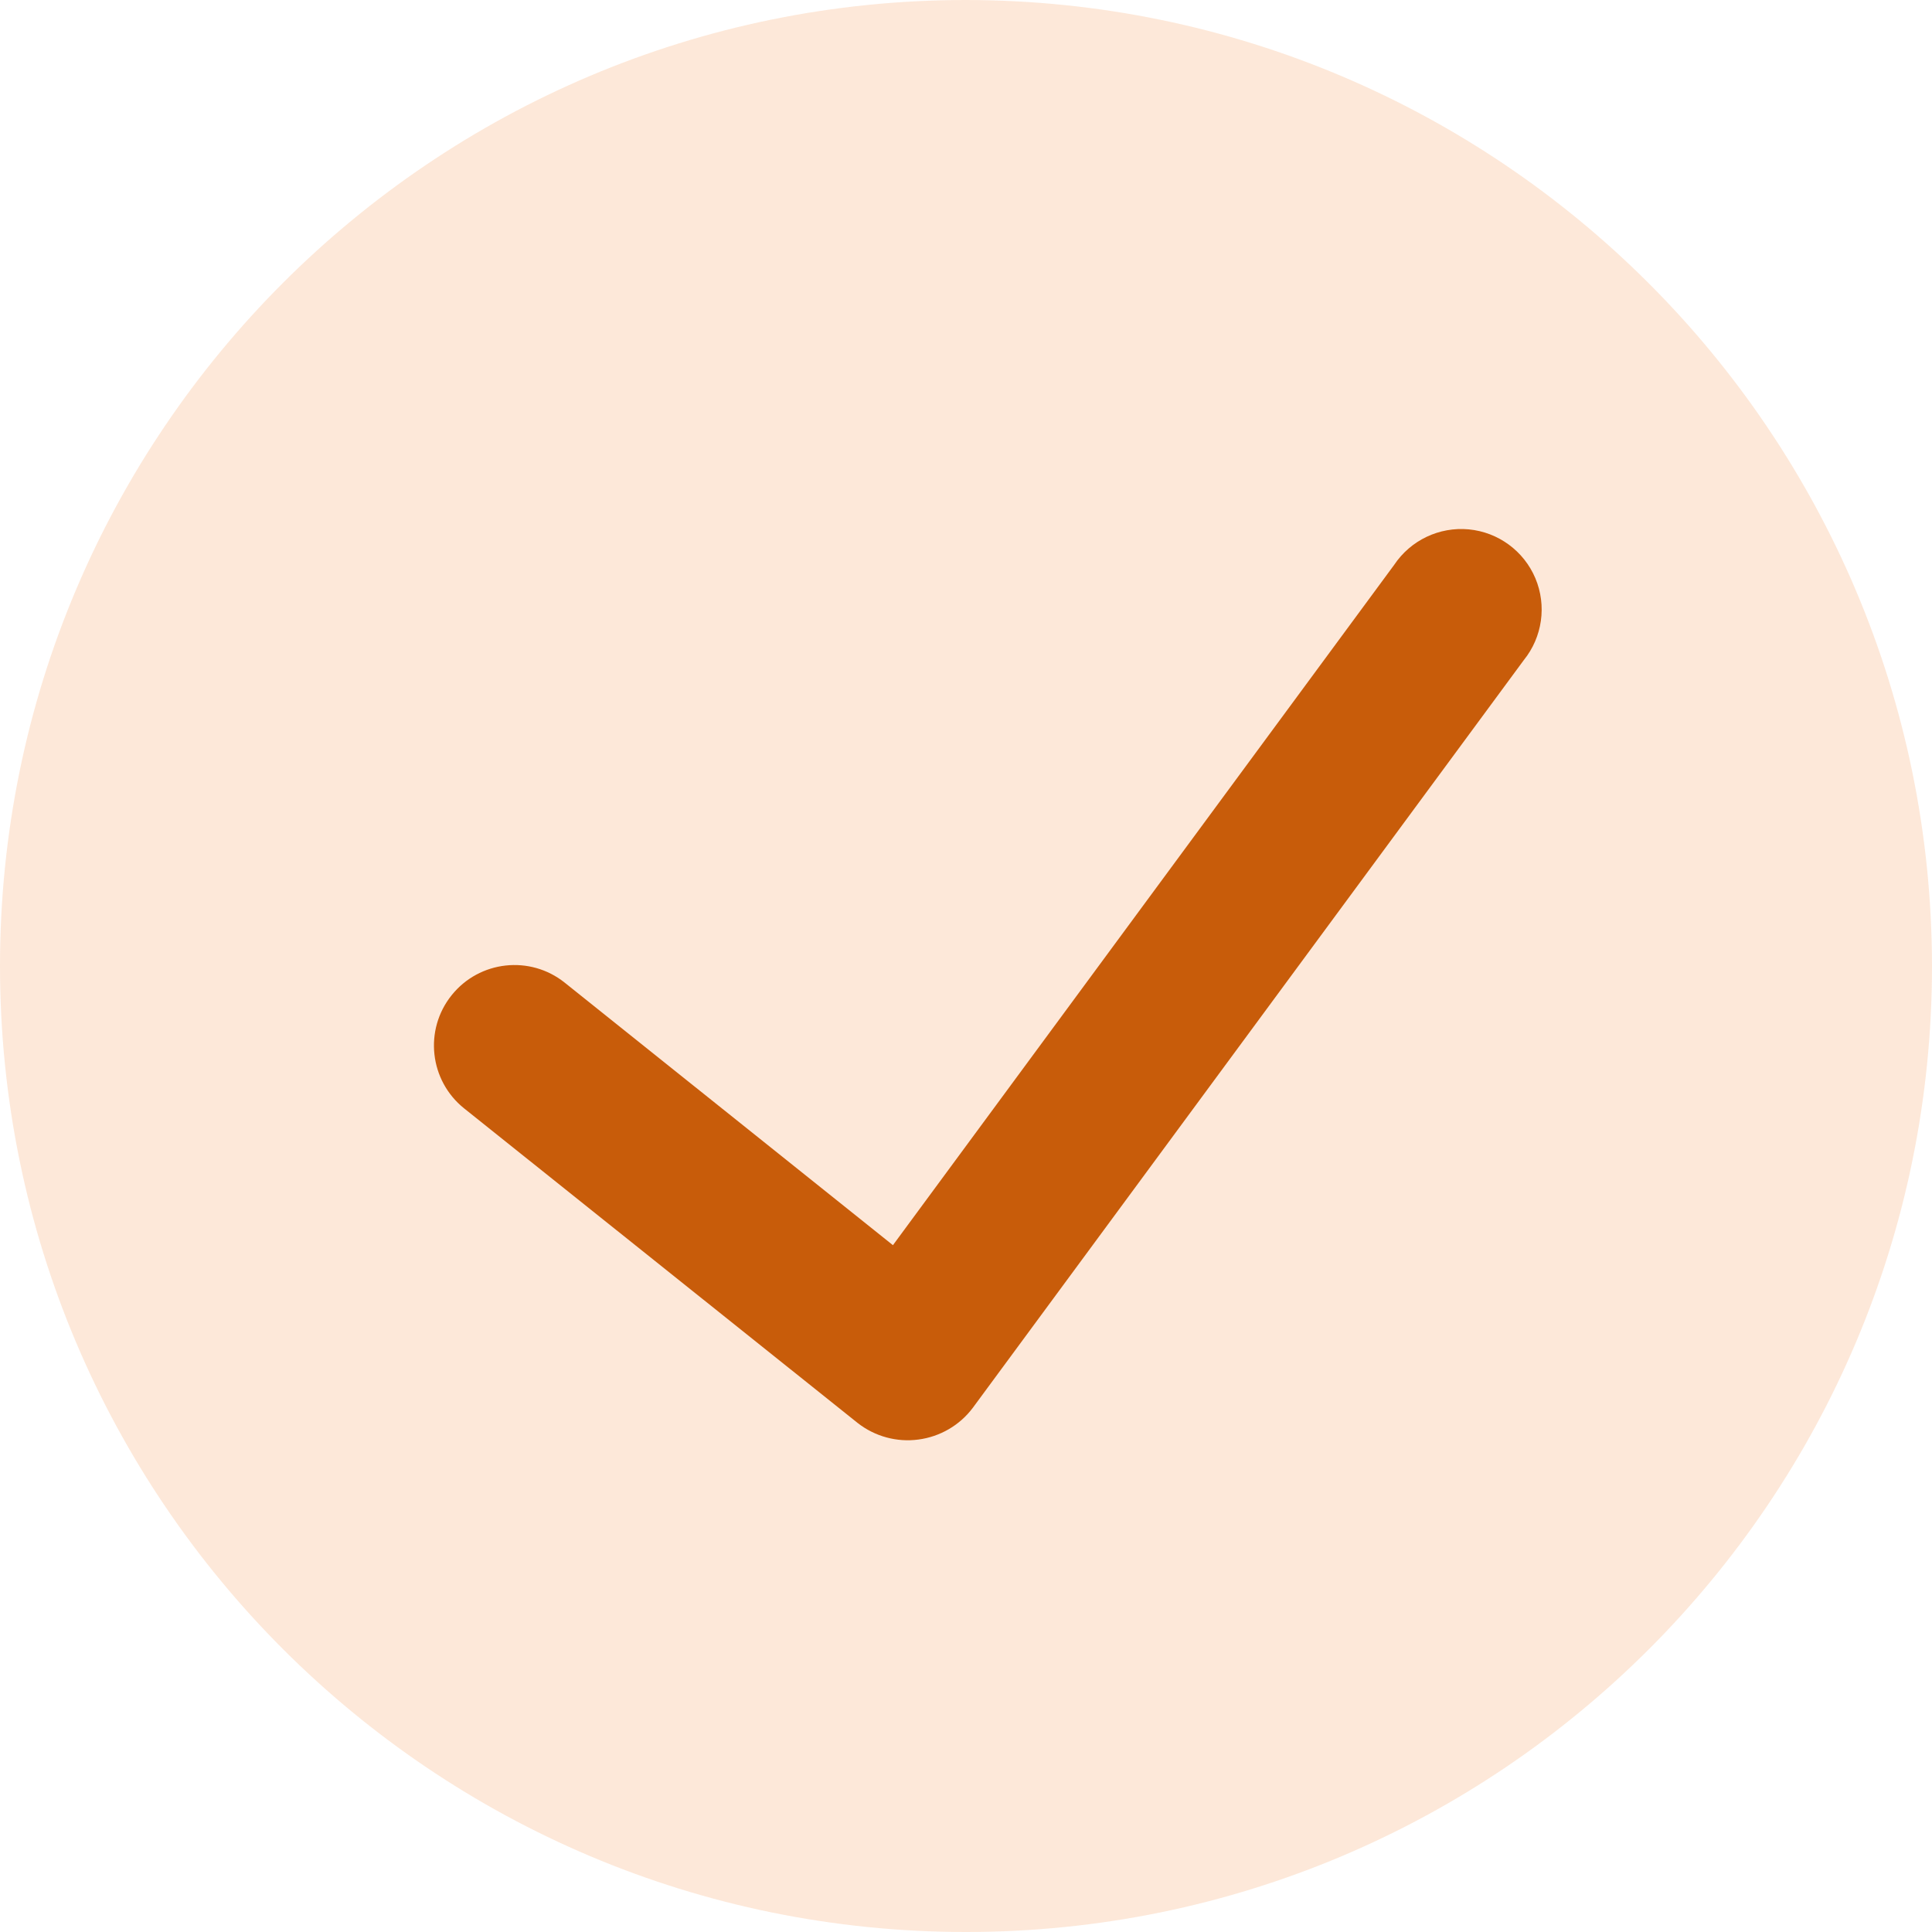
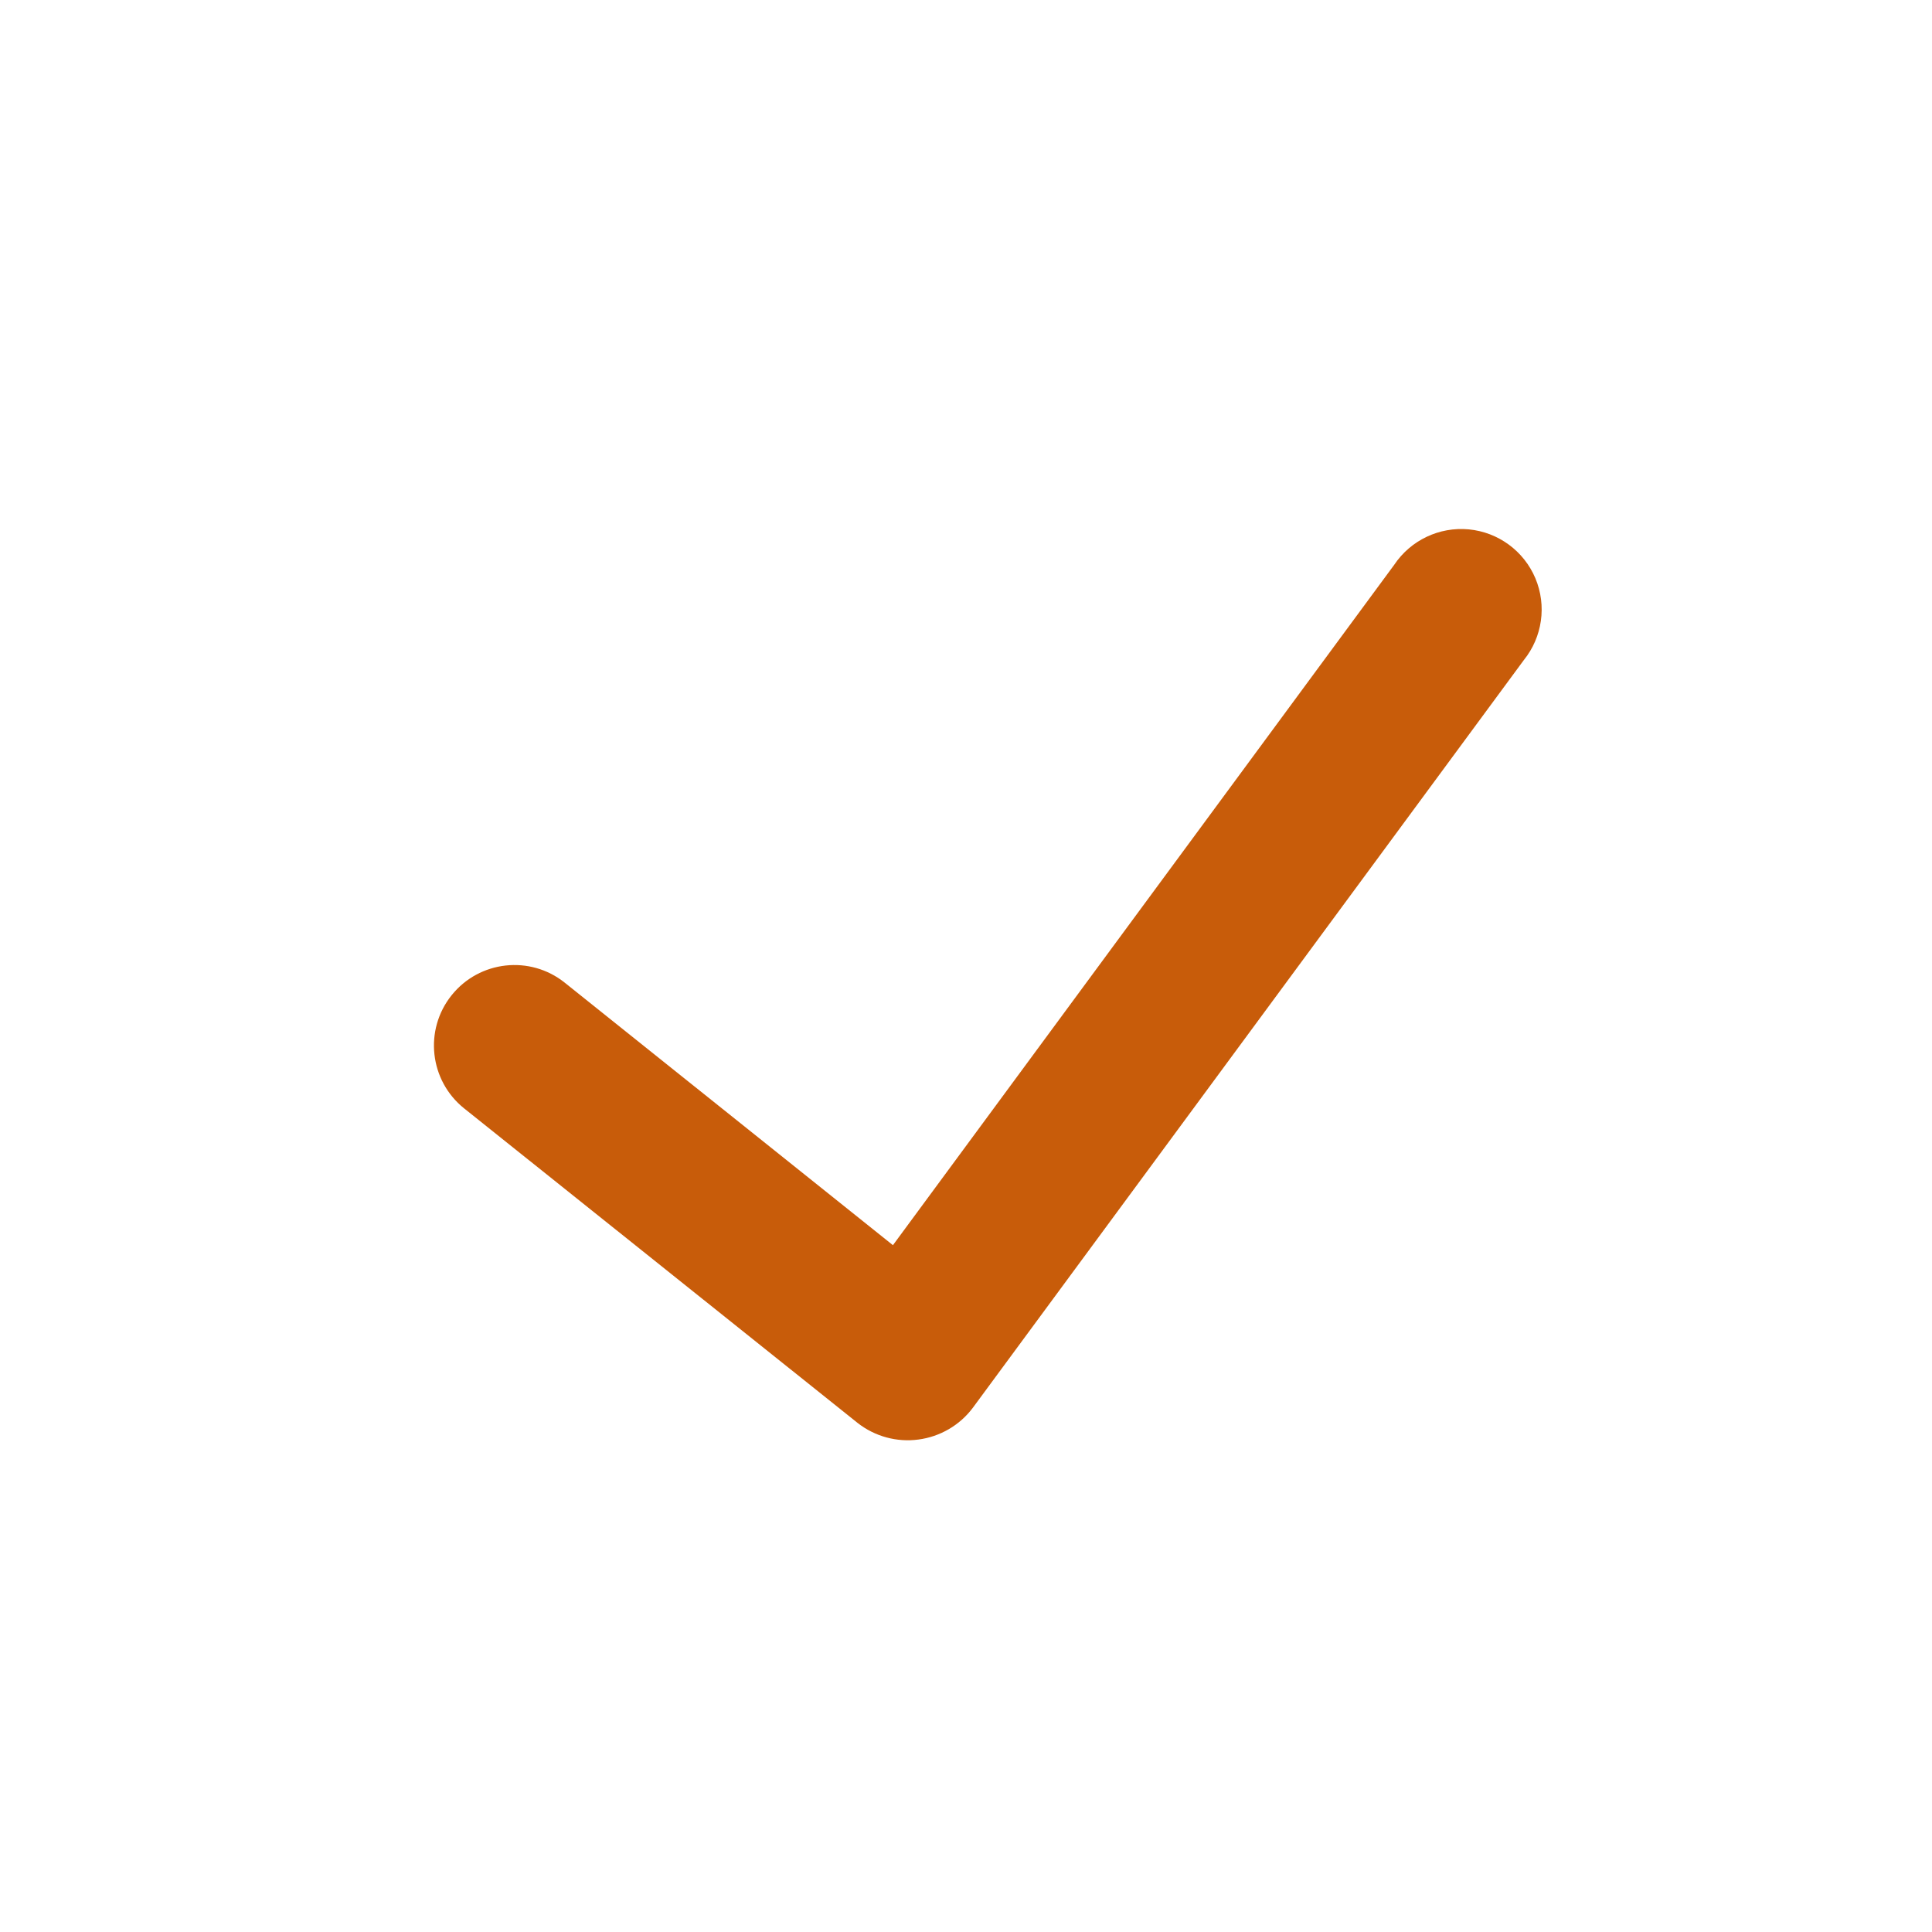
<svg xmlns="http://www.w3.org/2000/svg" width="28" height="28" viewBox="0 0 28 28" fill="none">
-   <path d="M14 0C6.268 0 0 6.268 0 14C0 21.732 6.268 28 14 28C21.732 28 28 21.732 28 14C27.991 6.272 21.728 0.009 14 0Z" fill="#F56A00" fill-opacity="0.15" />
  <path d="M22.084 9.567L14.098 20.404C13.908 20.657 13.623 20.822 13.31 20.863C12.996 20.905 12.679 20.818 12.43 20.623L6.727 16.064C6.224 15.661 6.142 14.927 6.545 14.424C6.948 13.921 7.682 13.839 8.185 14.242L12.941 18.046L20.205 8.187C20.444 7.829 20.859 7.632 21.287 7.672C21.714 7.713 22.085 7.985 22.252 8.381C22.418 8.777 22.354 9.233 22.084 9.567Z" fill="#C85C0A" />
</svg>